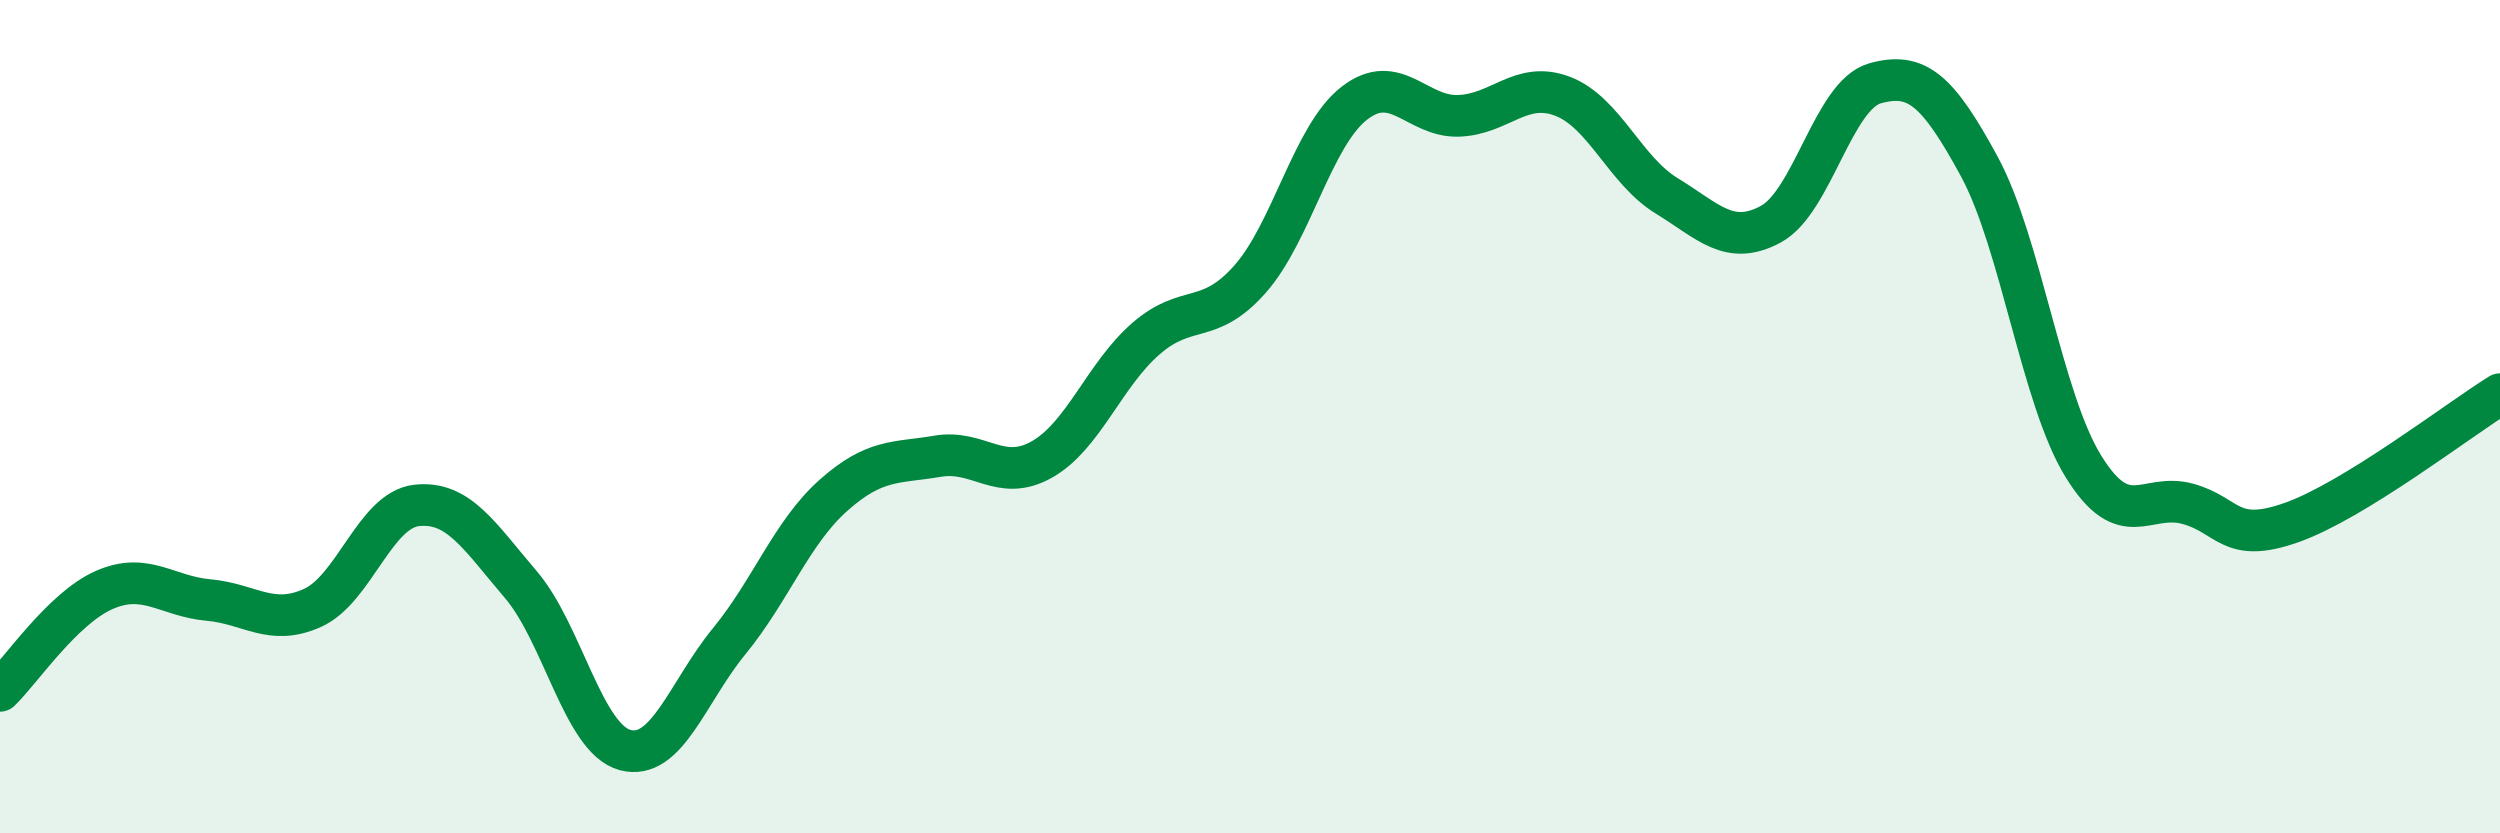
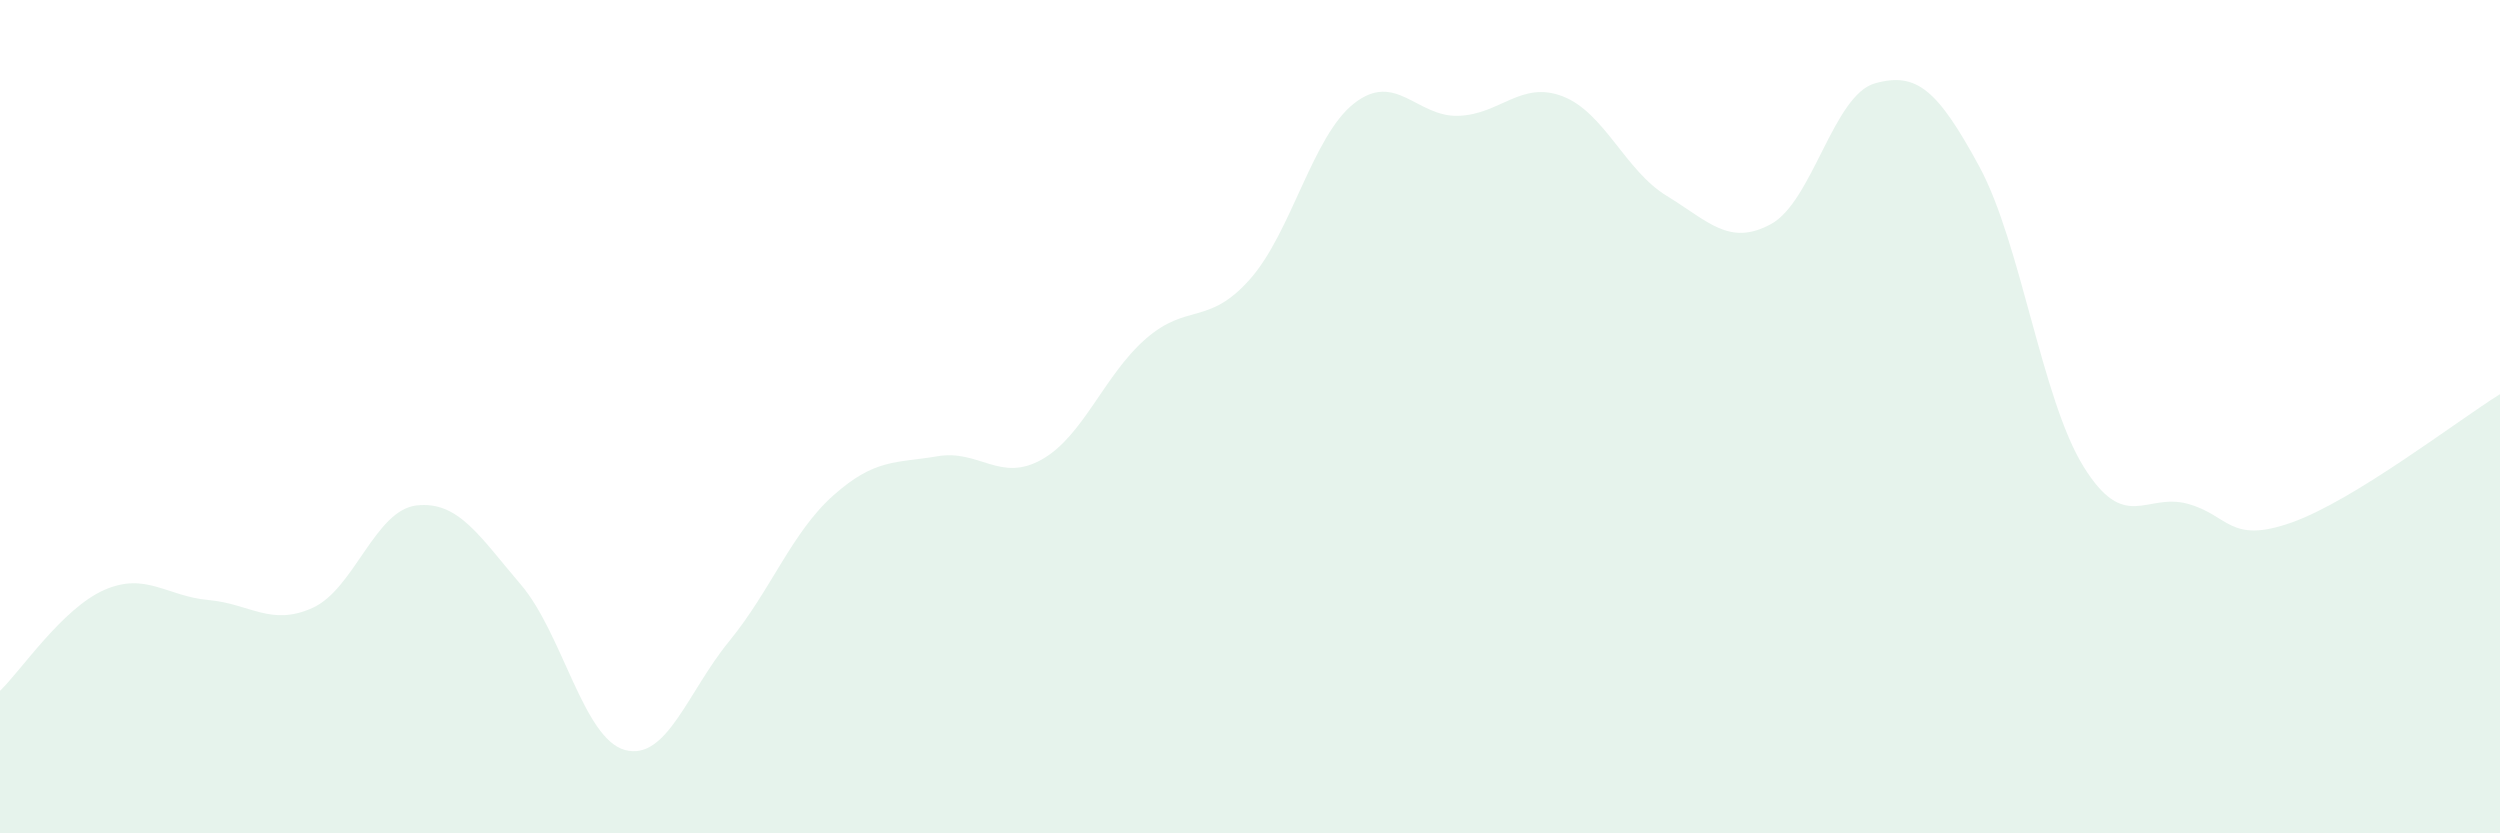
<svg xmlns="http://www.w3.org/2000/svg" width="60" height="20" viewBox="0 0 60 20">
  <path d="M 0,16.58 C 0.5,16.1 1.5,14.6 2.5,14.16 C 3.5,13.72 4,14.31 5,14.4 C 6,14.49 6.5,15.04 7.5,14.59 C 8.5,14.14 9,12.24 10,12.13 C 11,12.02 11.5,12.86 12.5,14.03 C 13.5,15.2 14,17.73 15,18 C 16,18.27 16.5,16.61 17.5,15.39 C 18.5,14.17 19,12.78 20,11.89 C 21,11 21.5,11.12 22.5,10.95 C 23.5,10.78 24,11.59 25,11.03 C 26,10.47 26.5,9 27.5,8.13 C 28.5,7.26 29,7.83 30,6.7 C 31,5.57 31.5,3.26 32.5,2.48 C 33.5,1.7 34,2.81 35,2.78 C 36,2.75 36.5,1.93 37.5,2.31 C 38.5,2.69 39,4.09 40,4.7 C 41,5.31 41.5,5.92 42.5,5.38 C 43.5,4.84 44,2.28 45,2 C 46,1.72 46.5,2.15 47.5,3.99 C 48.5,5.83 49,9.57 50,11.19 C 51,12.81 51.5,11.82 52.5,12.09 C 53.5,12.36 53.5,13.07 55,12.54 C 56.5,12.01 59,10.08 60,9.46L60 20L0 20Z" fill="#008740" opacity="0.1" stroke-linecap="round" stroke-linejoin="round" />
-   <path d="M 0,16.58 C 0.5,16.1 1.5,14.6 2.5,14.16 C 3.5,13.72 4,14.31 5,14.4 C 6,14.49 6.5,15.04 7.5,14.59 C 8.5,14.14 9,12.24 10,12.13 C 11,12.02 11.5,12.86 12.5,14.03 C 13.5,15.2 14,17.73 15,18 C 16,18.27 16.5,16.61 17.5,15.39 C 18.5,14.17 19,12.78 20,11.89 C 21,11 21.5,11.12 22.5,10.95 C 23.5,10.78 24,11.59 25,11.03 C 26,10.47 26.5,9 27.5,8.13 C 28.5,7.26 29,7.83 30,6.7 C 31,5.57 31.5,3.26 32.5,2.48 C 33.5,1.7 34,2.81 35,2.78 C 36,2.75 36.5,1.93 37.5,2.31 C 38.5,2.69 39,4.09 40,4.7 C 41,5.31 41.5,5.92 42.5,5.38 C 43.5,4.84 44,2.28 45,2 C 46,1.72 46.5,2.15 47.5,3.99 C 48.5,5.83 49,9.57 50,11.19 C 51,12.81 51.5,11.82 52.5,12.09 C 53.5,12.36 53.5,13.07 55,12.54 C 56.5,12.01 59,10.08 60,9.46" stroke="#008740" stroke-width="1" fill="none" stroke-linecap="round" stroke-linejoin="round" />
</svg>